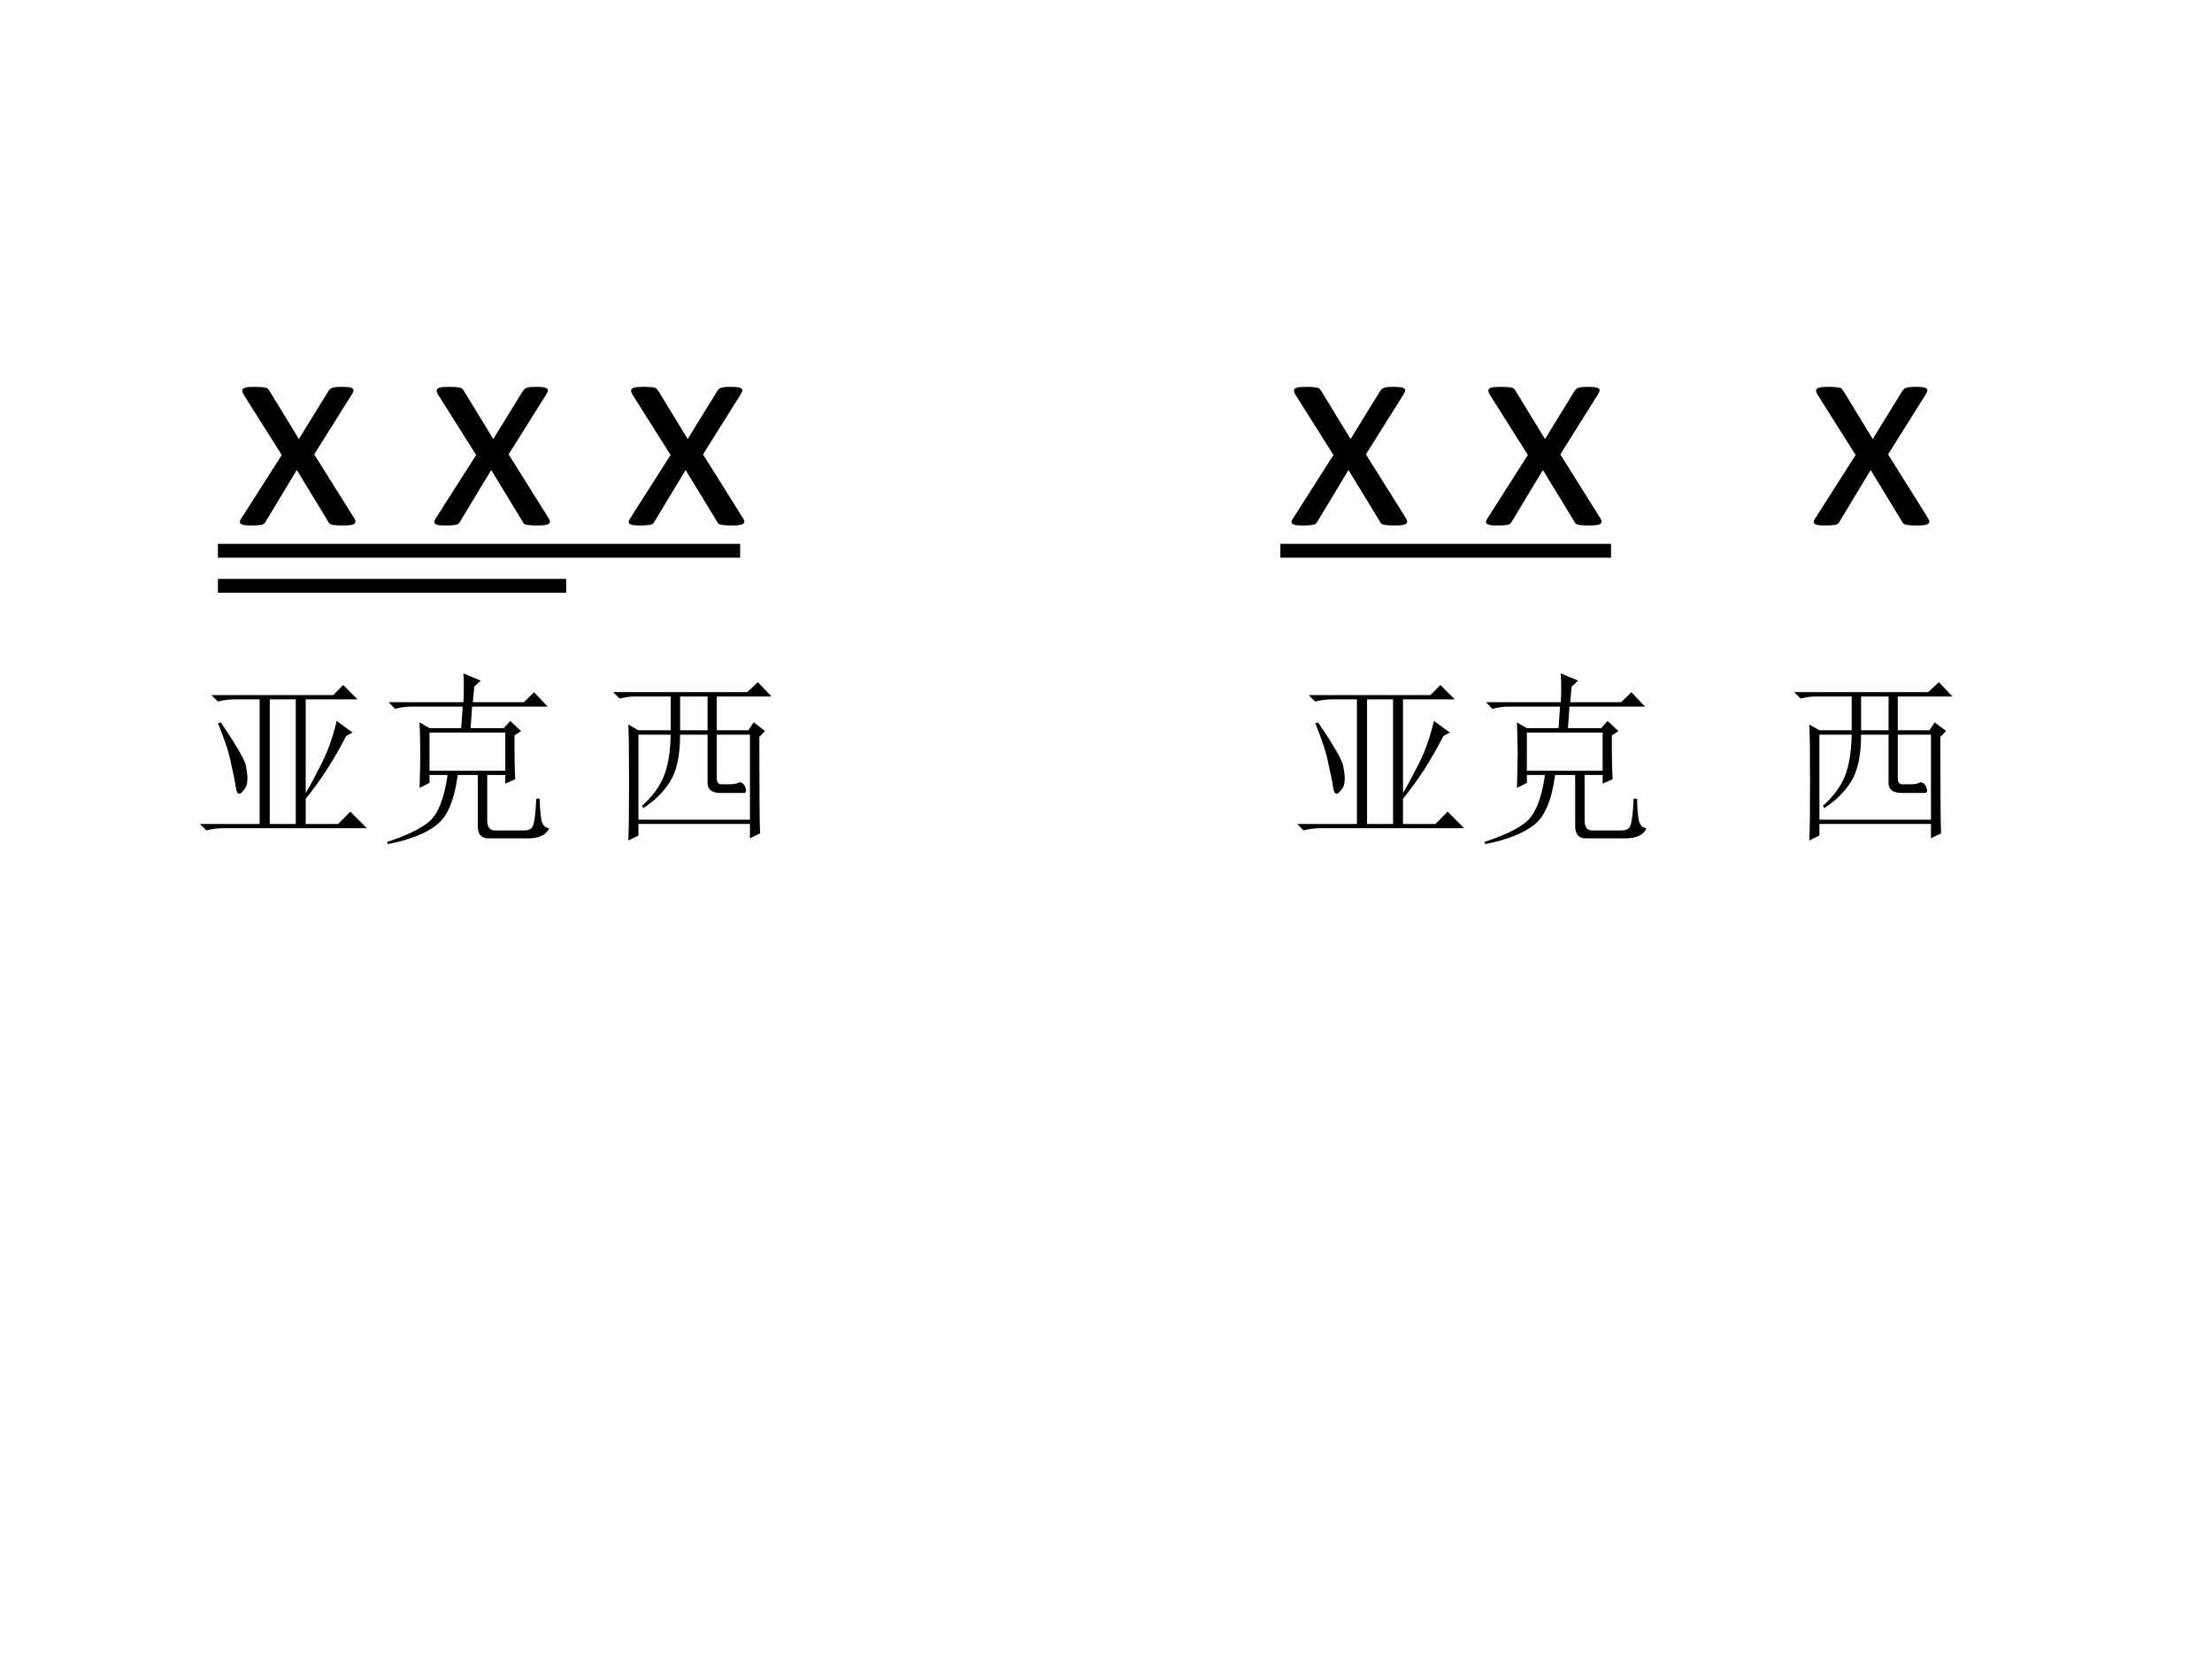
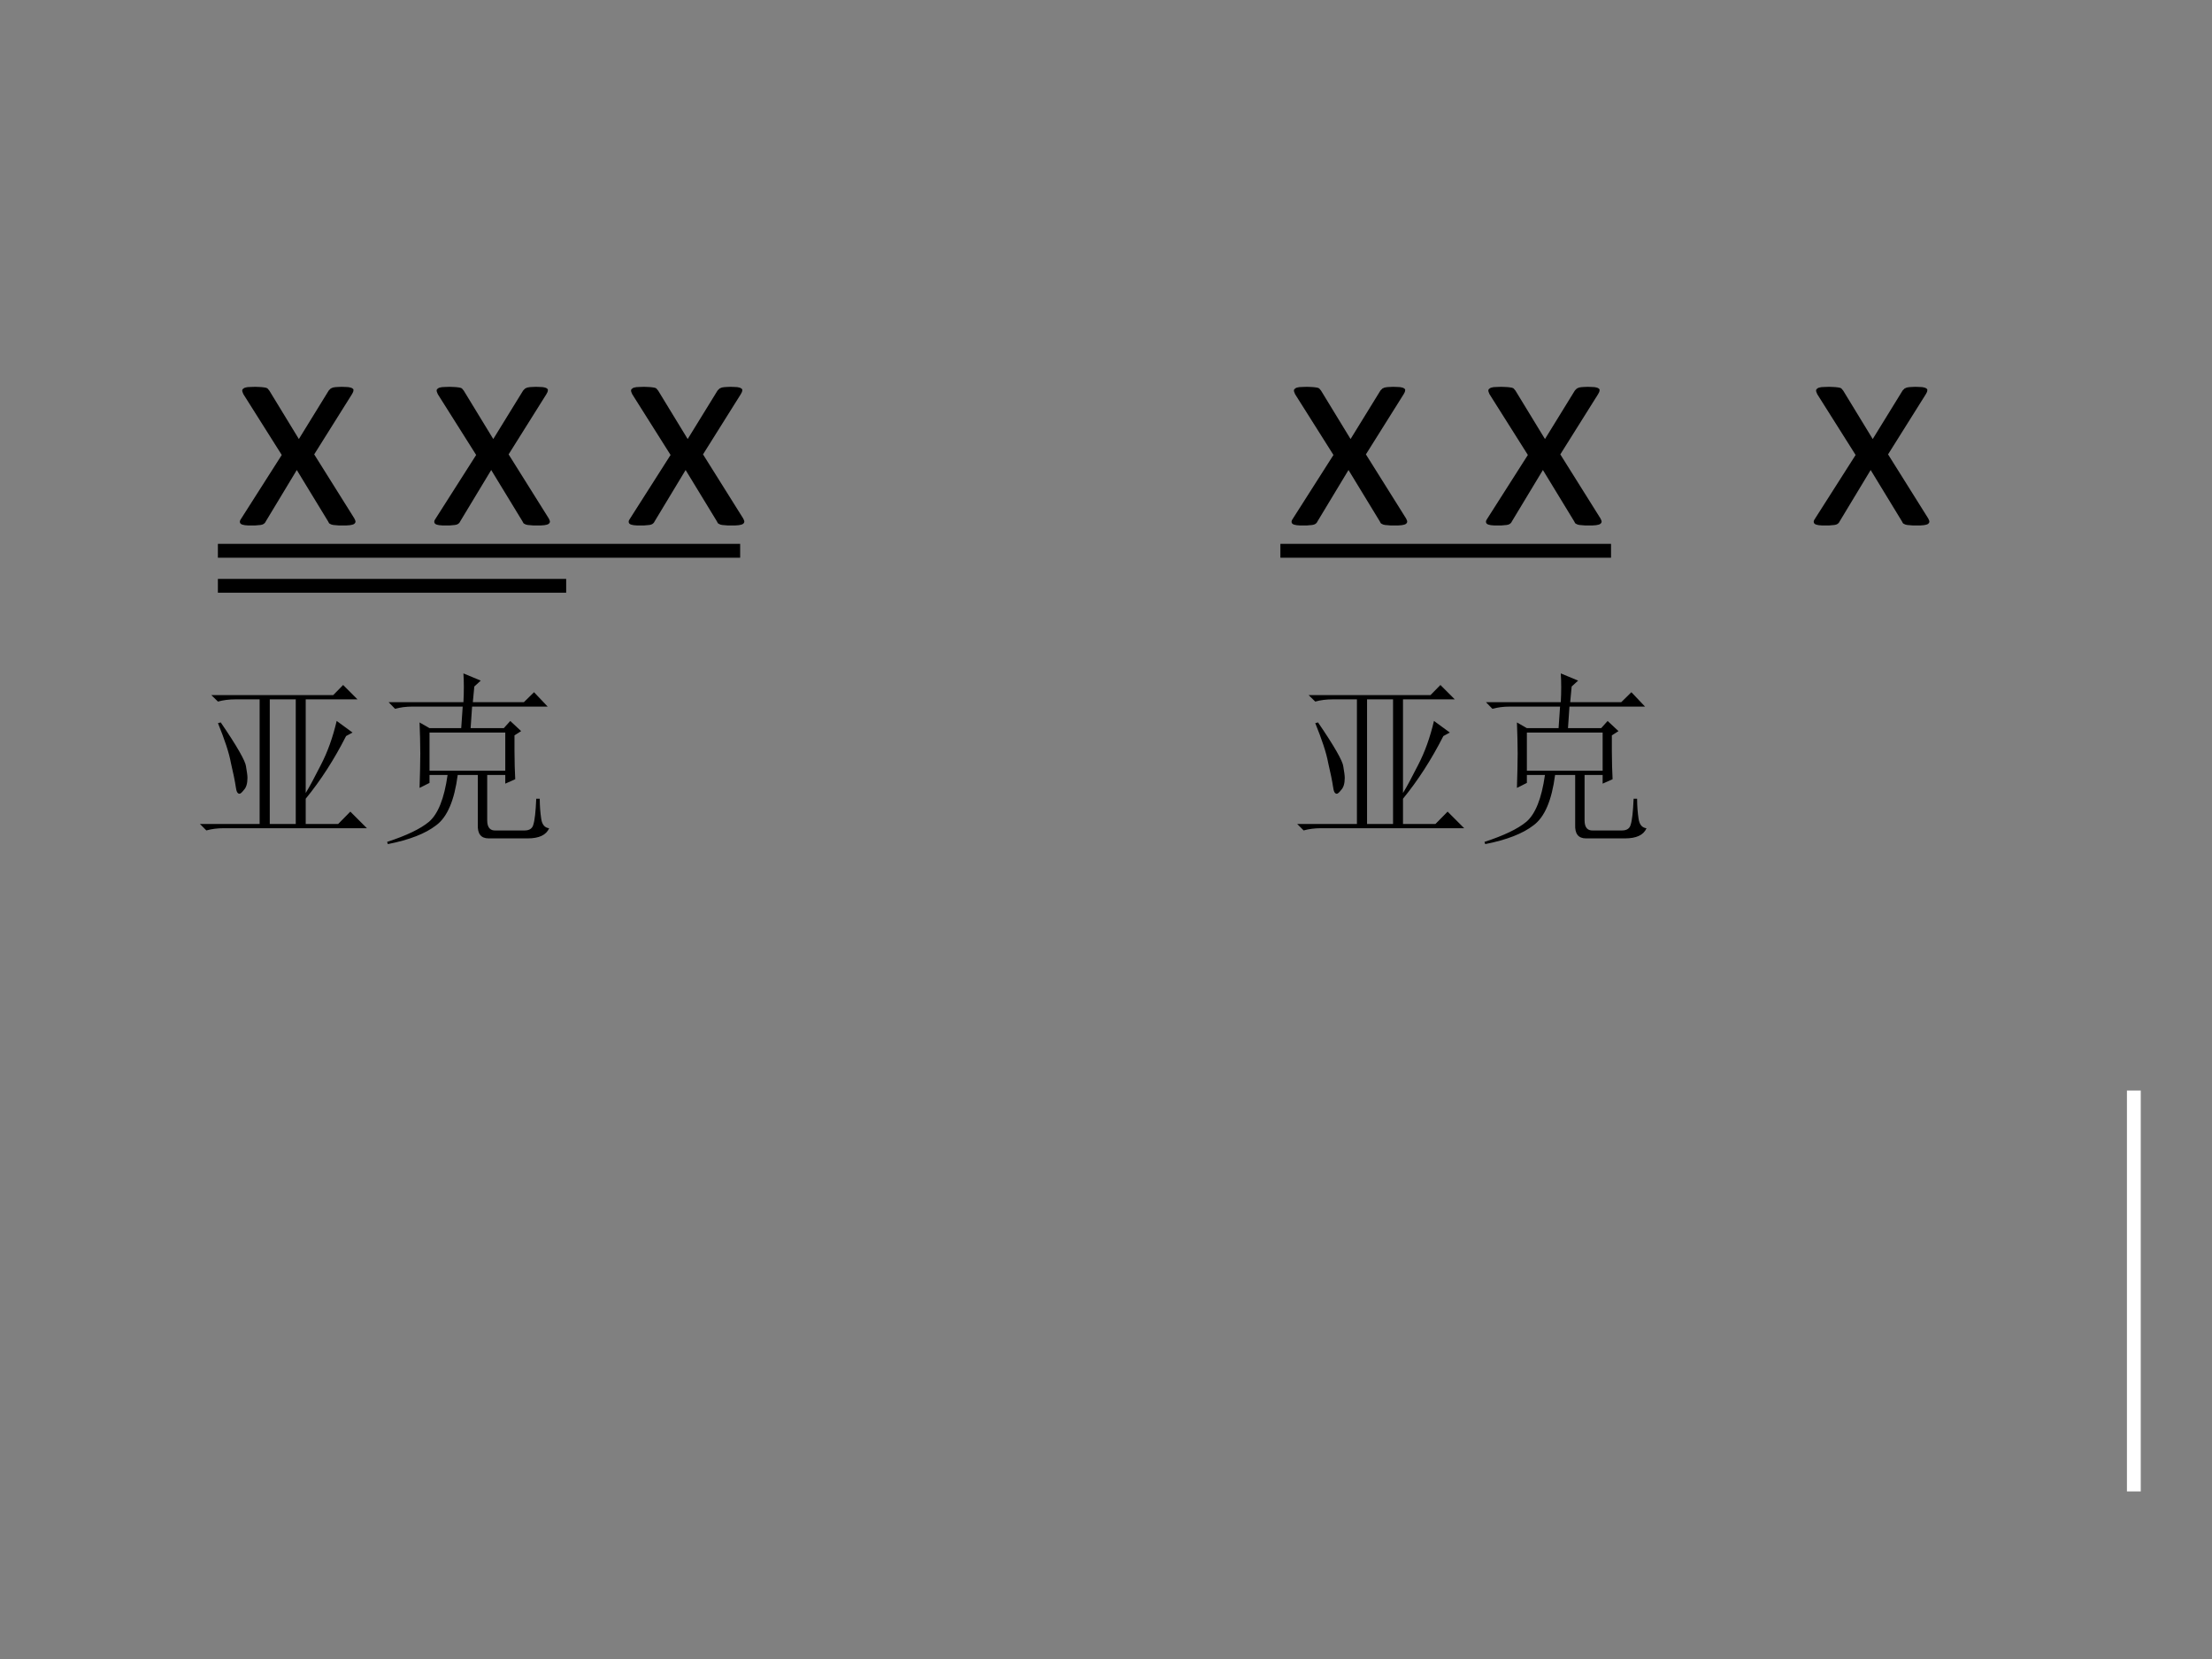
<svg xmlns="http://www.w3.org/2000/svg" xmlns:xlink="http://www.w3.org/1999/xlink" version="1.1" width="720pt" height="540pt" viewBox="0 0 720 540">
  <rect x="0" y="0" width="720" height="540" fill="#808080" stroke="none" />
  <g enable-background="new">
    <g>
      <g id="Layer-1" data-name="Artifact">
        <clipPath id="cp14">
-           <path transform="matrix(1,0,0,-1,0,540)" d="M 0 0 L 720 0 L 720 540 L 0 540 Z " fill-rule="evenodd" />
-         </clipPath>
+           </clipPath>
        <g clip-path="url(#cp14)">
          <path transform="matrix(1,0,0,-1,0,540)" d="M 0 0 L 720 0 L 720 540 L 0 540 Z " fill="#ffffff" fill-rule="evenodd" />
        </g>
      </g>
      <g id="Layer-1" data-name="Span">
        <clipPath id="cp15">
          <path transform="matrix(1,0,0,-1,0,540)" d="M 0 0 L 720 0 L 720 540 L 0 540 Z " fill-rule="evenodd" />
        </clipPath>
        <g clip-path="url(#cp15)">
          <symbol id="font_10_1c6">
            <path d="M .388 .024 C .39 .02 .392 .016 .392 .013 C .392 .01 .39 .007 .387 .005 C .384 .003 .379 .002 .373 .001 C .366 0 .358 0 .348 0 C .338 0 .331 0 .325 .001 C .319 .001 .315 .002 .311 .003 C .308 .004 .305 .006 .303 .007 C .302 .009 .3 .011 .299 .014 L .193 .188 L .088 .014 C .087 .011 .085 .009 .083 .007 C .082 .006 .079 .004 .076 .003 C .072 .002 .068 .001 .062 .001 C .057 0 .05 0 .041 0 C .031 0 .023 0 .017 .001 C .011 .002 .007 .003 .004 .005 C .001 .007 0 .01 0 .013 C 0 .016 .002 .02 .005 .024 L .142 .239 L .012 .445 C .01 .45 .008 .454 .008 .457 C .008 .46 .009 .462 .012 .464 C .015 .467 .02 .468 .026 .469 C .033 .469 .041 .47 .052 .47 C .061 .47 .069 .469 .074 .469 C .08 .468 .085 .468 .088 .467 C .091 .466 .094 .465 .095 .463 C .097 .461 .098 .459 .1 .457 L .2 .293 L .301 .457 C .303 .459 .304 .461 .306 .462 C .307 .464 .309 .465 .312 .466 C .315 .468 .319 .468 .324 .469 C .329 .469 .336 .47 .345 .47 C .354 .47 .362 .469 .368 .469 C .374 .468 .378 .467 .381 .465 C .384 .463 .386 .461 .385 .458 C .385 .454 .383 .45 .38 .445 L .252 .241 L .388 .024 Z " />
          </symbol>
          <symbol id="font_10_3">
-             <path d="M -2147483500 -2147483500 Z " />
-           </symbol>
+             </symbol>
          <use xlink:href="#font_10_1c6" transform="matrix(96.024,0,0,-96.024,78.074,171.041)" />
          <use xlink:href="#font_10_3" transform="matrix(96.024,0,0,-96.024,206209960000,-206209960000)" />
          <use xlink:href="#font_10_1c6" transform="matrix(96.024,0,0,-96.024,141.354,171.041)" />
          <use xlink:href="#font_10_3" transform="matrix(96.024,0,0,-96.024,206209960000,-206209960000)" />
          <use xlink:href="#font_10_1c6" transform="matrix(96.024,0,0,-96.024,204.634,171.041)" />
          <use xlink:href="#font_10_3" transform="matrix(96.024,0,0,-96.024,206209960000,-206209960000)" />
          <use xlink:href="#font_10_3" transform="matrix(96.024,0,0,-96.024,206209960000,-206209960000)" />
          <use xlink:href="#font_10_3" transform="matrix(96.024,0,0,-96.024,206209960000,-206209960000)" />
          <use xlink:href="#font_10_3" transform="matrix(96.024,0,0,-96.024,206209960000,-206209960000)" />
          <use xlink:href="#font_10_3" transform="matrix(96.024,0,0,-96.024,206209960000,-206209960000)" />
          <use xlink:href="#font_10_3" transform="matrix(96.024,0,0,-96.024,206209960000,-206209960000)" />
          <use xlink:href="#font_10_3" transform="matrix(96.024,0,0,-96.024,206209960000,-206209960000)" />
          <use xlink:href="#font_10_3" transform="matrix(96.024,0,0,-96.024,206209960000,-206209960000)" />
          <use xlink:href="#font_10_1c6" transform="matrix(96.024,0,0,-96.024,420.4,171.041)" />
          <use xlink:href="#font_10_3" transform="matrix(96.024,0,0,-96.024,206209960000,-206209960000)" />
          <use xlink:href="#font_10_1c6" transform="matrix(96.024,0,0,-96.024,483.68,171.041)" />
          <use xlink:href="#font_10_3" transform="matrix(96.024,0,0,-96.024,206209960000,-206209960000)" />
          <use xlink:href="#font_10_3" transform="matrix(96.024,0,0,-96.024,206209960000,-206209960000)" />
          <use xlink:href="#font_10_3" transform="matrix(96.024,0,0,-96.024,206209960000,-206209960000)" />
          <use xlink:href="#font_10_1c6" transform="matrix(96.024,0,0,-96.024,590.362,171.041)" />
          <use xlink:href="#font_10_3" transform="matrix(96.024,0,0,-96.024,206209960000,-206209960000)" />
          <use xlink:href="#font_10_3" transform="matrix(96.024,0,0,-96.024,206209960000,-206209960000)" />
          <use xlink:href="#font_10_3" transform="matrix(96.024,0,0,-96.024,206209960000,-206209960000)" />
          <use xlink:href="#font_10_3" transform="matrix(96.024,0,0,-96.024,206209960000,-206209960000)" />
        </g>
      </g>
      <g id="Layer-1" data-name="P">
        <path transform="matrix(1,0,0,-1,0,540)" stroke-width="4.5" stroke-linecap="butt" stroke-linejoin="round" fill="none" stroke="#000000" d="M 70.92 360.72 L 240.92 360.72 " />
      </g>
      <g id="Layer-1" data-name="P">
        <path transform="matrix(1,0,0,-1,0,540)" stroke-width="4.5" stroke-linecap="butt" stroke-linejoin="round" fill="none" stroke="#000000" d="M 70.92 349.32 L 184.29 349.32 " />
      </g>
      <g id="Layer-1" data-name="P">
        <path transform="matrix(1,0,0,-1,0,540)" stroke-width="4.5" stroke-linecap="butt" stroke-linejoin="round" fill="none" stroke="#000000" d="M 416.76 360.72 L 524.39 360.72 " />
      </g>
      <g id="Layer-1" data-name="P">
-         <path transform="matrix(1,0,0,-1,0,540)" stroke-width="4.5" stroke-linecap="butt" stroke-linejoin="round" fill="none" stroke="#ffffff" d="M 671.88 179.28 L 671.88 60.28 " />
-       </g>
+         </g>
      <g id="Layer-1" data-name="P">
        <path transform="matrix(1,0,0,-1,0,540)" stroke-width="4.5" stroke-linecap="butt" stroke-linejoin="round" fill="none" stroke="#ffffff" d="M 694.56 185.04 L 694.56 54.54 " />
      </g>
      <g id="Layer-1" data-name="P">
        <clipPath id="cp17">
          <path transform="matrix(1,0,0,-1,0,540)" d="M 0 0 L 720 0 L 720 540 L 0 540 Z " fill-rule="evenodd" />
        </clipPath>
        <g clip-path="url(#cp17)">
          <symbol id="font_12_4ca">
            <path d="M .379 .711 L .379 .035 L .52 .035 L .52 .711 L .379 .711 M .062 .734 L .723 .734 L .777 .789 L .855 .711 L .574 .711 L .574 .203 C .595 .237 .622 .288 .656 .355 C .693 .426 .721 .505 .742 .594 L .828 .531 L .793 .512 C .728 .384 .655 .271 .574 .172 L .574 .035 L .75 .035 L .816 .102 L .906 .012 L .129 .012 C .095 .012 .064 .008 .035 0 L 0 .035 L .324 .035 L .324 .711 L .191 .711 C .158 .711 .126 .707 .098 .699 L .062 .734 M .113 .586 C .202 .456 .247 .376 .25 .348 C .255 .319 .258 .298 .258 .285 C .258 .254 .251 .232 .238 .219 C .228 .206 .22 .199 .215 .199 C .204 .199 .198 .211 .195 .234 C .19 .268 .181 .312 .168 .367 C .158 .422 .134 .493 .098 .582 L .113 .586 Z " />
          </symbol>
          <symbol id="font_12_77b">
            <path d="M .23 .605 L .23 .398 L .641 .398 L .641 .605 L .23 .605 M .176 .305 C .178 .375 .18 .438 .18 .492 C .18 .547 .178 .603 .176 .66 L .23 .629 L .402 .629 L .41 .746 L .137 .746 C .103 .746 .072 .742 .043 .734 L .008 .77 L .414 .77 C .417 .827 .417 .879 .414 .926 L .508 .887 L .473 .855 L .465 .77 L .742 .77 L .797 .824 L .871 .746 L .461 .746 L .453 .629 L .633 .629 L .668 .668 L .727 .613 L .691 .59 L .691 .504 C .691 .444 .693 .393 .695 .352 L .641 .328 L .641 .375 L .543 .375 L .543 .129 C .543 .09 .559 .072 .59 .074 L .746 .074 C .772 .074 .788 .085 .793 .105 C .801 .129 .806 .176 .809 .246 L .828 .246 C .828 .207 .831 .171 .836 .137 C .841 .105 .855 .089 .879 .086 C .863 .049 .824 .031 .762 .031 L .551 .031 C .509 .031 .49 .056 .492 .105 L .492 .375 L .383 .375 C .365 .237 .326 .146 .266 .102 C .208 .057 .121 .023 .004 0 L 0 .012 C .104 .046 .18 .082 .227 .121 C .276 .163 .31 .247 .328 .375 L .23 .375 L .23 .332 L .176 .305 Z " />
          </symbol>
          <use xlink:href="#font_12_4ca" transform="matrix(60,0,0,-60,65.069,270.301)" />
          <use xlink:href="#font_12_77b" transform="matrix(60,0,0,-60,126.006,274.754)" />
        </g>
      </g>
      <g id="Layer-1" data-name="P">
        <clipPath id="cp19">
-           <path transform="matrix(1,0,0,-1,0,540)" d="M 0 0 L 720 0 L 720 540 L 0 540 Z " fill-rule="evenodd" />
-         </clipPath>
+           </clipPath>
        <g clip-path="url(#cp19)">
          <symbol id="font_12_3faf">
-             <path d="M .824 .594 L .793 .562 C .793 .263 .794 .089 .797 .039 L .742 .012 L .742 .09 L .137 .09 L .137 .027 L .082 0 C .085 .055 .086 .16 .086 .316 C .086 .473 .085 .577 .082 .629 L .137 .598 L .312 .598 L .312 .781 L .109 .781 C .089 .781 .064 .777 .035 .77 L 0 .805 L .727 .805 L .785 .859 L .859 .781 L .562 .781 L .562 .598 L .734 .598 L .762 .641 L .824 .594 M .363 .781 L .363 .598 L .512 .598 L .512 .781 L .363 .781 M .562 .574 L .562 .34 C .562 .316 .57 .305 .586 .305 C .602 .305 .617 .305 .633 .305 C .648 .305 .663 .307 .676 .312 C .686 .318 .695 .316 .703 .309 C .711 .303 .716 .294 .719 .281 C .724 .268 .721 .26 .711 .258 C .701 .258 .685 .258 .664 .258 L .582 .258 C .533 .258 .509 .279 .512 .32 L .512 .574 L .363 .574 C .363 .462 .345 .378 .309 .32 C .275 .266 .227 .217 .164 .176 L .156 .188 C .211 .237 .25 .289 .273 .344 C .297 .401 .31 .478 .312 .574 L .137 .574 L .137 .113 L .742 .113 L .742 .574 L .562 .574 Z " />
-           </symbol>
+             </symbol>
          <use xlink:href="#font_12_3faf" transform="matrix(60,0,0,-60,199.59,273.582)" />
        </g>
      </g>
      <g id="Layer-1" data-name="P">
        <clipPath id="cp20">
          <path transform="matrix(1,0,0,-1,0,540)" d="M 0 0 L 720 0 L 720 540 L 0 540 Z " fill-rule="evenodd" />
        </clipPath>
        <g clip-path="url(#cp20)">
          <use xlink:href="#font_12_4ca" transform="matrix(60,0,0,-60,422.233,270.301)" />
          <use xlink:href="#font_12_77b" transform="matrix(60,0,0,-60,483.194,274.754)" />
        </g>
      </g>
      <g id="Layer-1" data-name="P">
        <clipPath id="cp21">
          <path transform="matrix(1,0,0,-1,0,540)" d="M 0 0 L 720 0 L 720 540 L 0 540 Z " fill-rule="evenodd" />
        </clipPath>
        <g clip-path="url(#cp21)">
          <use xlink:href="#font_12_3faf" transform="matrix(60,0,0,-60,584,273.582)" />
        </g>
      </g>
    </g>
  </g>
</svg>